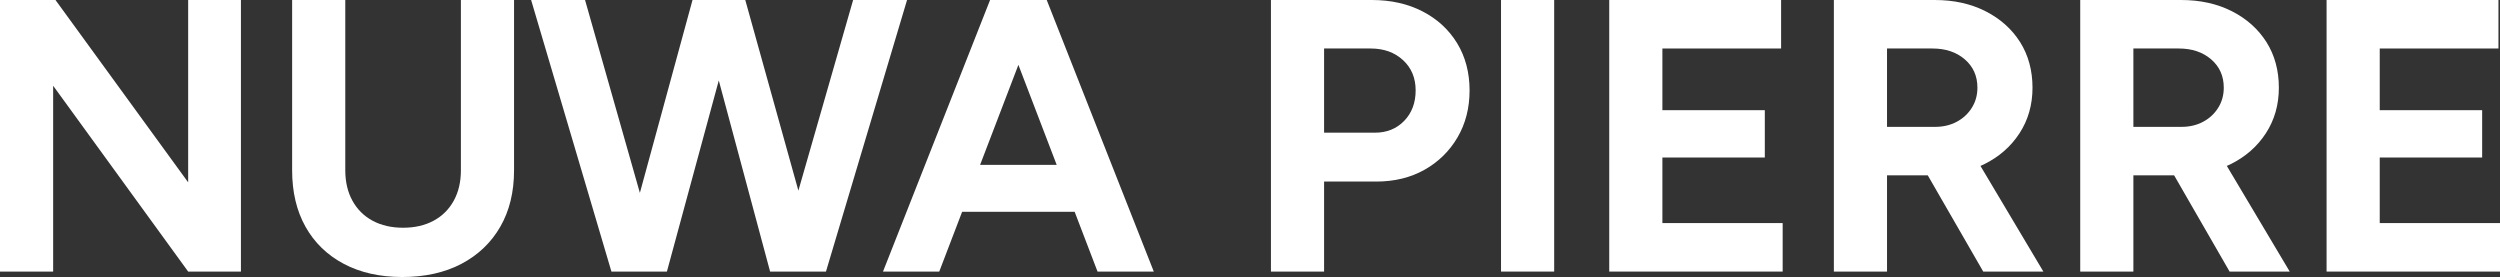
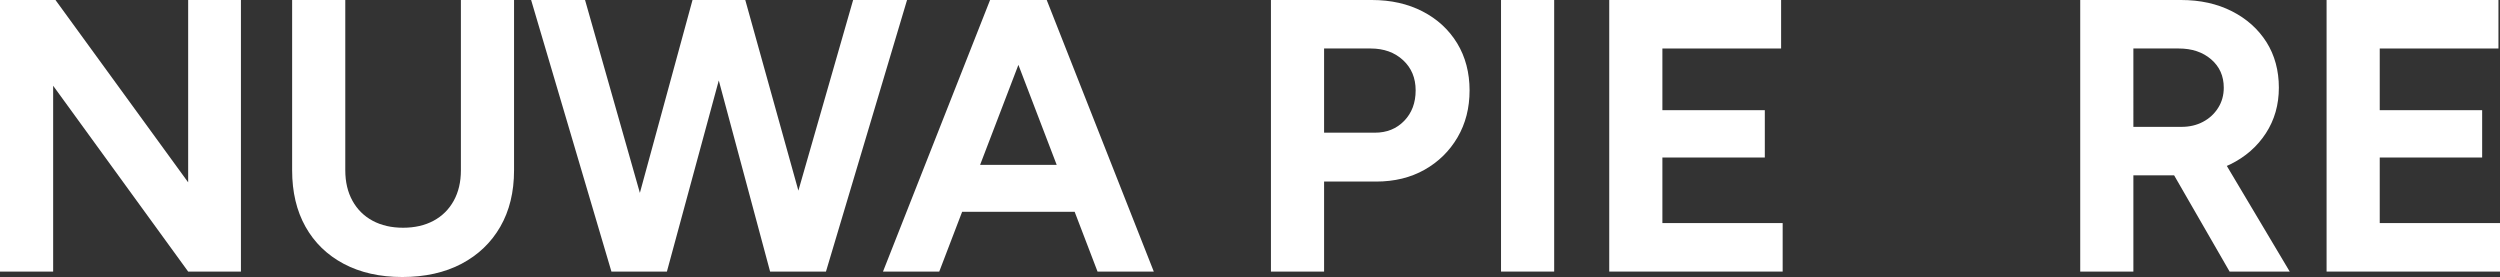
<svg xmlns="http://www.w3.org/2000/svg" id="Layer_2" data-name="Layer 2" viewBox="0 0 1159.91 128.52">
  <rect x="0" y="0" width="1159.91" height="128.52" fill="#333333" stroke="none" />
  <g id="Layer_7_copy" data-name="Layer 7 copy">
    <g fill="white">
      <polygon points="87.3 84.6 25.74 0 0 0 0 126 24.66 126 24.66 39.78 87.3 126 111.78 126 111.78 0 87.3 0 87.3 84.6" />
      <path d="M213.84,79.02c0,5.4-1.11,10.11-3.33,14.13-2.22,4.02-5.34,7.11-9.36,9.27-4.02,2.16-8.73,3.24-14.13,3.24s-10.11-1.08-14.13-3.24c-4.02-2.16-7.14-5.25-9.36-9.27-2.22-4.02-3.33-8.73-3.33-14.13V0h-24.66v79.02c0,10.08,2.07,18.81,6.21,26.19,4.14,7.38,10.05,13.11,17.73,17.19,7.68,4.08,16.74,6.12,27.18,6.12s19.71-2.04,27.45-6.12,13.74-9.81,18-17.19c4.26-7.38,6.39-16.11,6.39-26.19V0h-24.66v79.02Z" />
      <polygon points="395.82 0 370.42 88.45 345.78 0 343.62 0 323.46 0 321.3 0 296.88 89.49 271.44 0 246.42 0 283.68 126 286.92 126 307.26 126 309.42 126 333.49 37.33 357.3 126 359.64 126 380.88 126 383.22 126 420.84 0 395.82 0" />
      <path d="M484.02,0h-24.66l-49.68,126h26.1l10.61-27.72h52.22l10.61,27.72h26.1L485.64,0h-1.62ZM454.73,76.5l17.77-46.41,17.77,46.41h-35.54Z" />
      <path d="M660.05,5.31c-6.84-3.54-14.7-5.31-23.58-5.31h-46.8v126h24.66v-41.76h24.12c8.52,0,16.02-1.83,22.5-5.49,6.48-3.66,11.58-8.67,15.3-15.03,3.72-6.36,5.58-13.62,5.58-21.78s-1.92-15.57-5.76-21.87c-3.84-6.3-9.18-11.22-16.02-14.76ZM651.5,56.07c-3.54,3.66-8.07,5.49-13.59,5.49h-23.58V22.5h21.6c6.12,0,11.13,1.8,15.03,5.4,3.9,3.6,5.85,8.28,5.85,14.04s-1.77,10.47-5.31,14.13Z" />
      <rect x="696.42" width="24.66" height="126" />
      <polygon points="771.29 73.08 818.81 73.08 818.81 51.12 771.29 51.12 771.29 22.5 826.37 22.5 826.37 0 746.63 0 746.63 126 827.09 126 827.09 103.5 771.29 103.5 771.29 73.08" />
-       <path d="M920.51,76.23c6.96-3.42,12.45-8.22,16.47-14.4,4.02-6.18,6.03-13.23,6.03-21.15s-1.92-15.09-5.76-21.15c-3.84-6.06-9.18-10.83-16.02-14.31-6.84-3.48-14.7-5.22-23.58-5.22h-46.8v126h24.66v-44.64h18.91l25.73,44.64h27.9l-29.19-49.02c.55-.25,1.11-.48,1.65-.75ZM875.51,22.5h21.06c6.12,0,11.13,1.68,15.03,5.04,3.9,3.36,5.85,7.74,5.85,13.14,0,3.48-.87,6.6-2.61,9.36-1.74,2.76-4.08,4.92-7.02,6.48-2.94,1.56-6.27,2.34-9.99,2.34h-22.32V22.5Z" />
      <path d="M1034.81,76.23c6.96-3.42,12.45-8.22,16.47-14.4,4.02-6.18,6.03-13.23,6.03-21.15s-1.92-15.09-5.76-21.15c-3.84-6.06-9.18-10.83-16.02-14.31-6.84-3.48-14.7-5.22-23.58-5.22h-46.8v126h24.66v-44.64h18.91l25.73,44.64h27.9l-29.19-49.02c.55-.25,1.11-.48,1.65-.75ZM989.81,22.5h21.06c6.12,0,11.13,1.68,15.03,5.04,3.9,3.36,5.85,7.74,5.85,13.14,0,3.48-.87,6.6-2.61,9.36-1.74,2.76-4.08,4.92-7.02,6.48-2.94,1.56-6.27,2.34-9.99,2.34h-22.32V22.5Z" />
      <polygon points="1104.11 103.5 1104.11 73.08 1151.63 73.08 1151.63 51.12 1104.11 51.12 1104.11 22.5 1159.19 22.5 1159.19 0 1079.45 0 1079.45 126 1159.91 126 1159.91 103.5 1104.11 103.5" />
    </g>
  </g>
</svg>